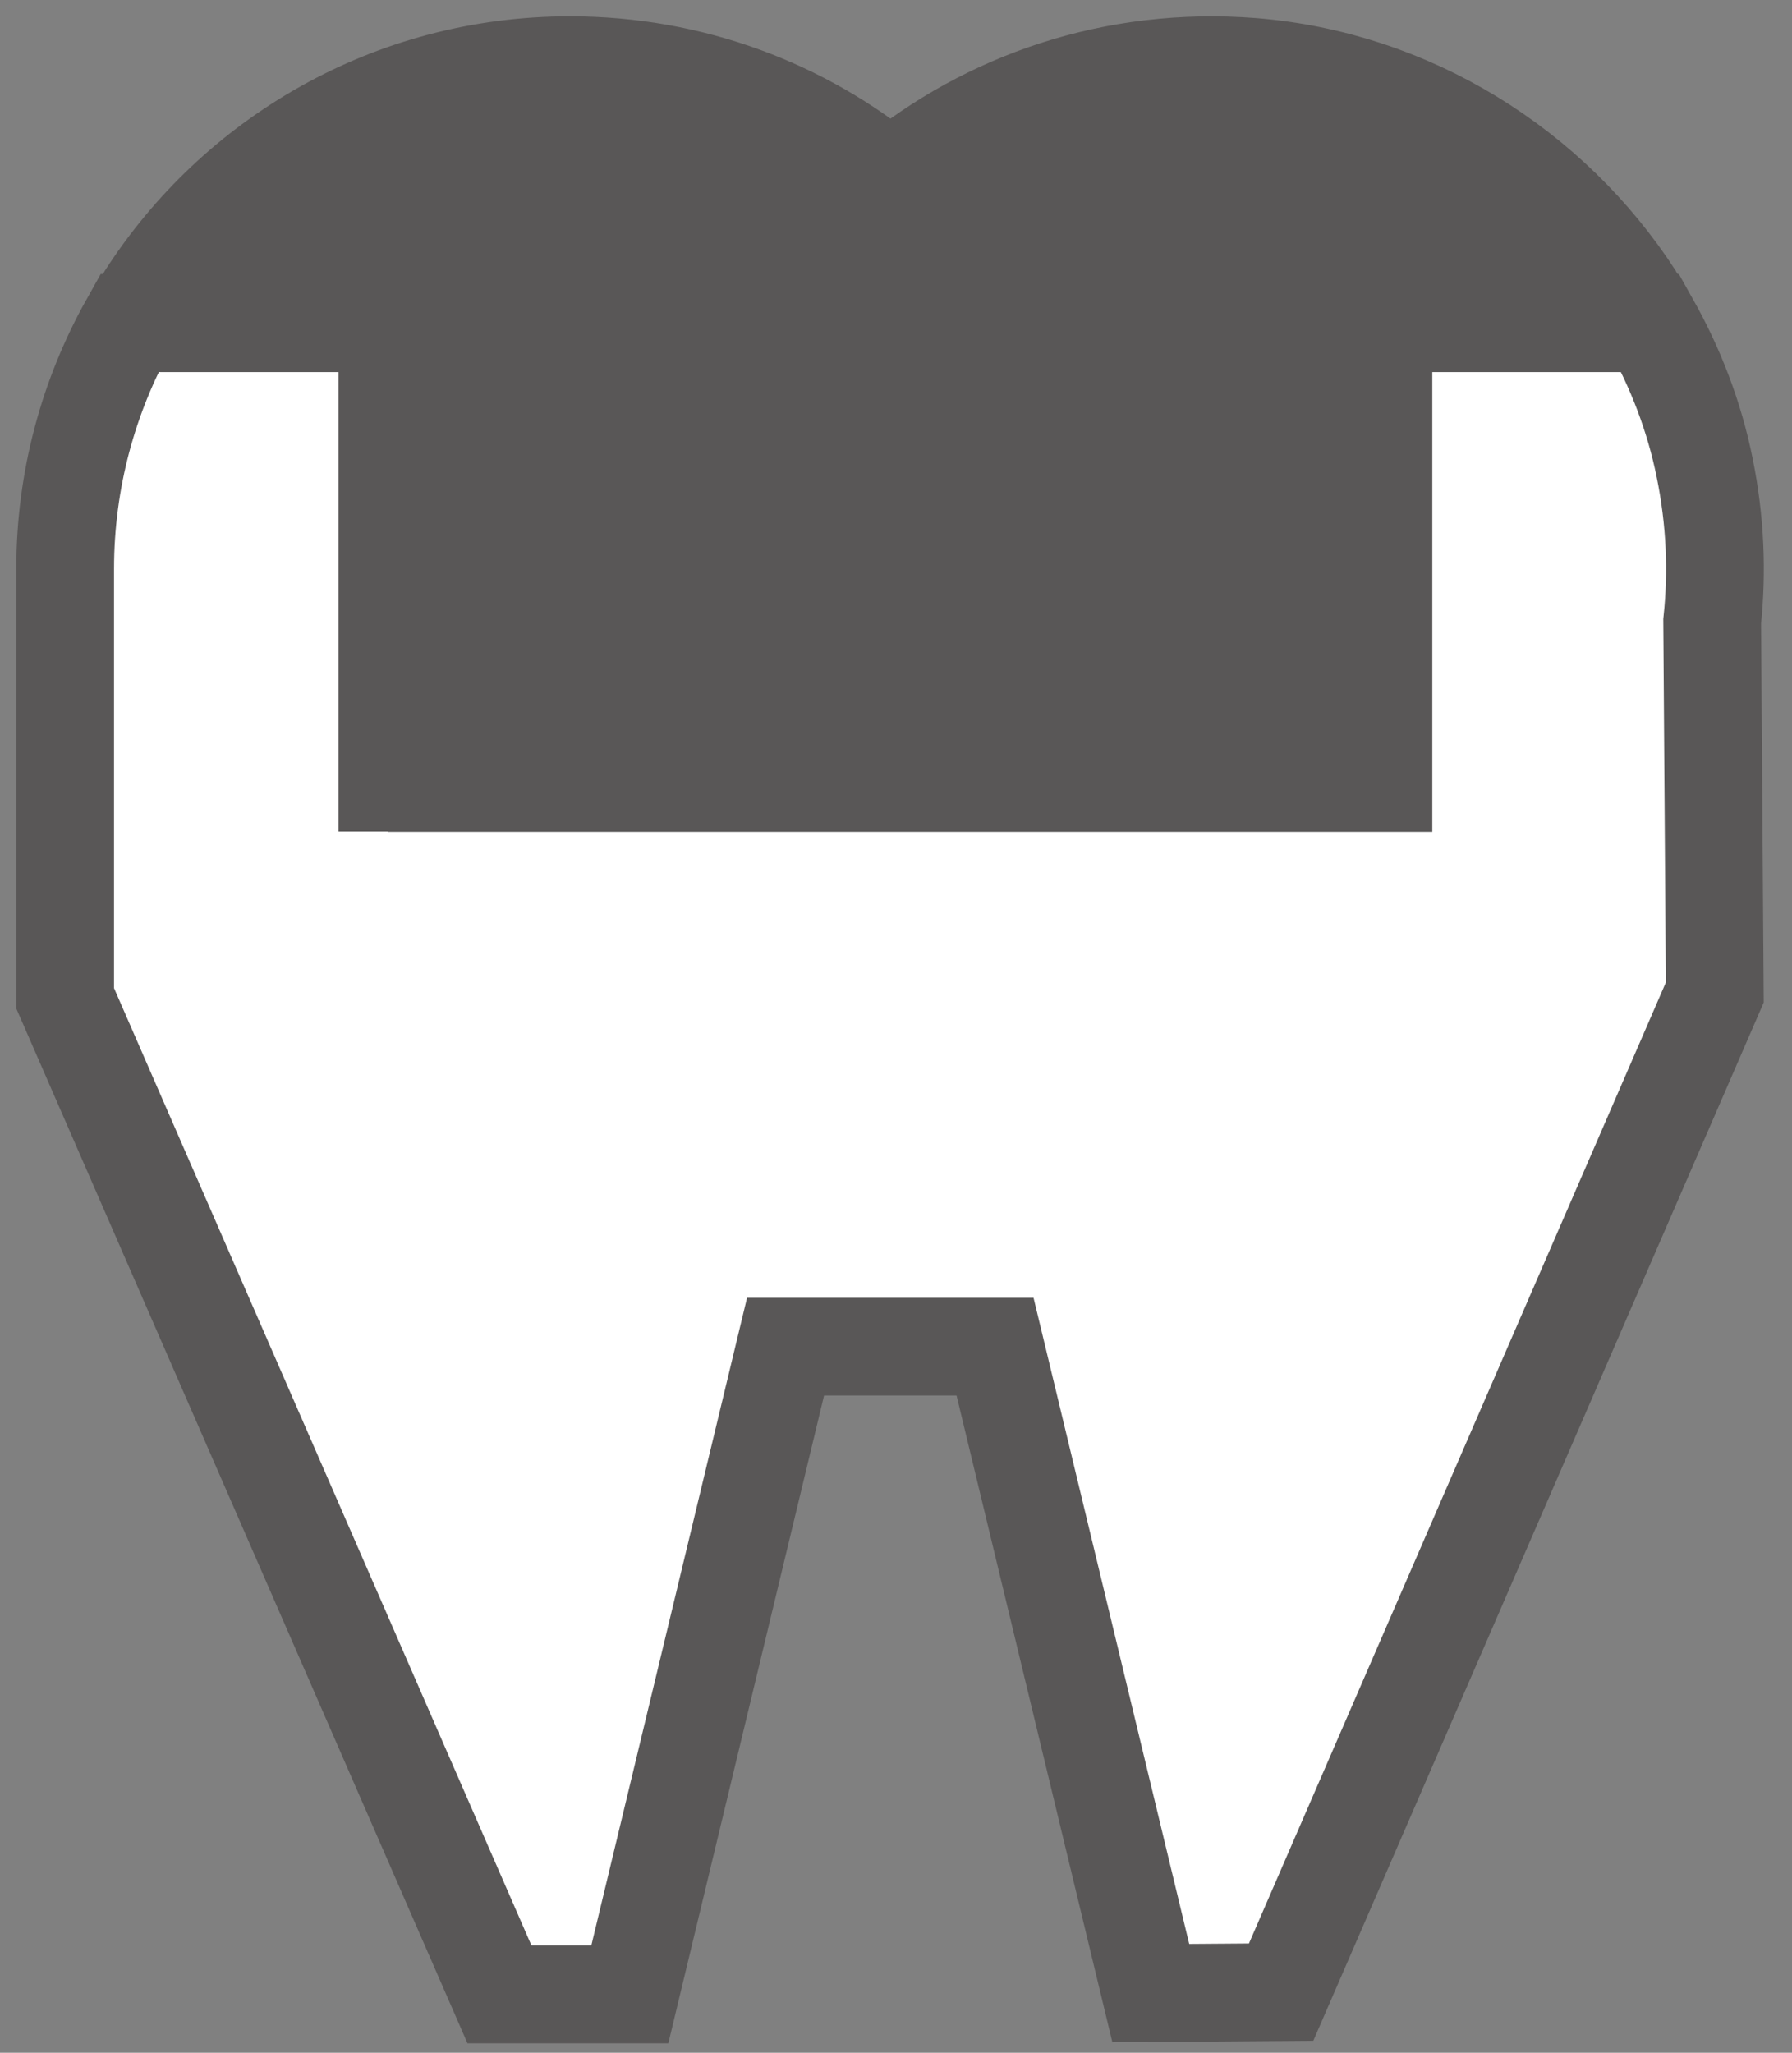
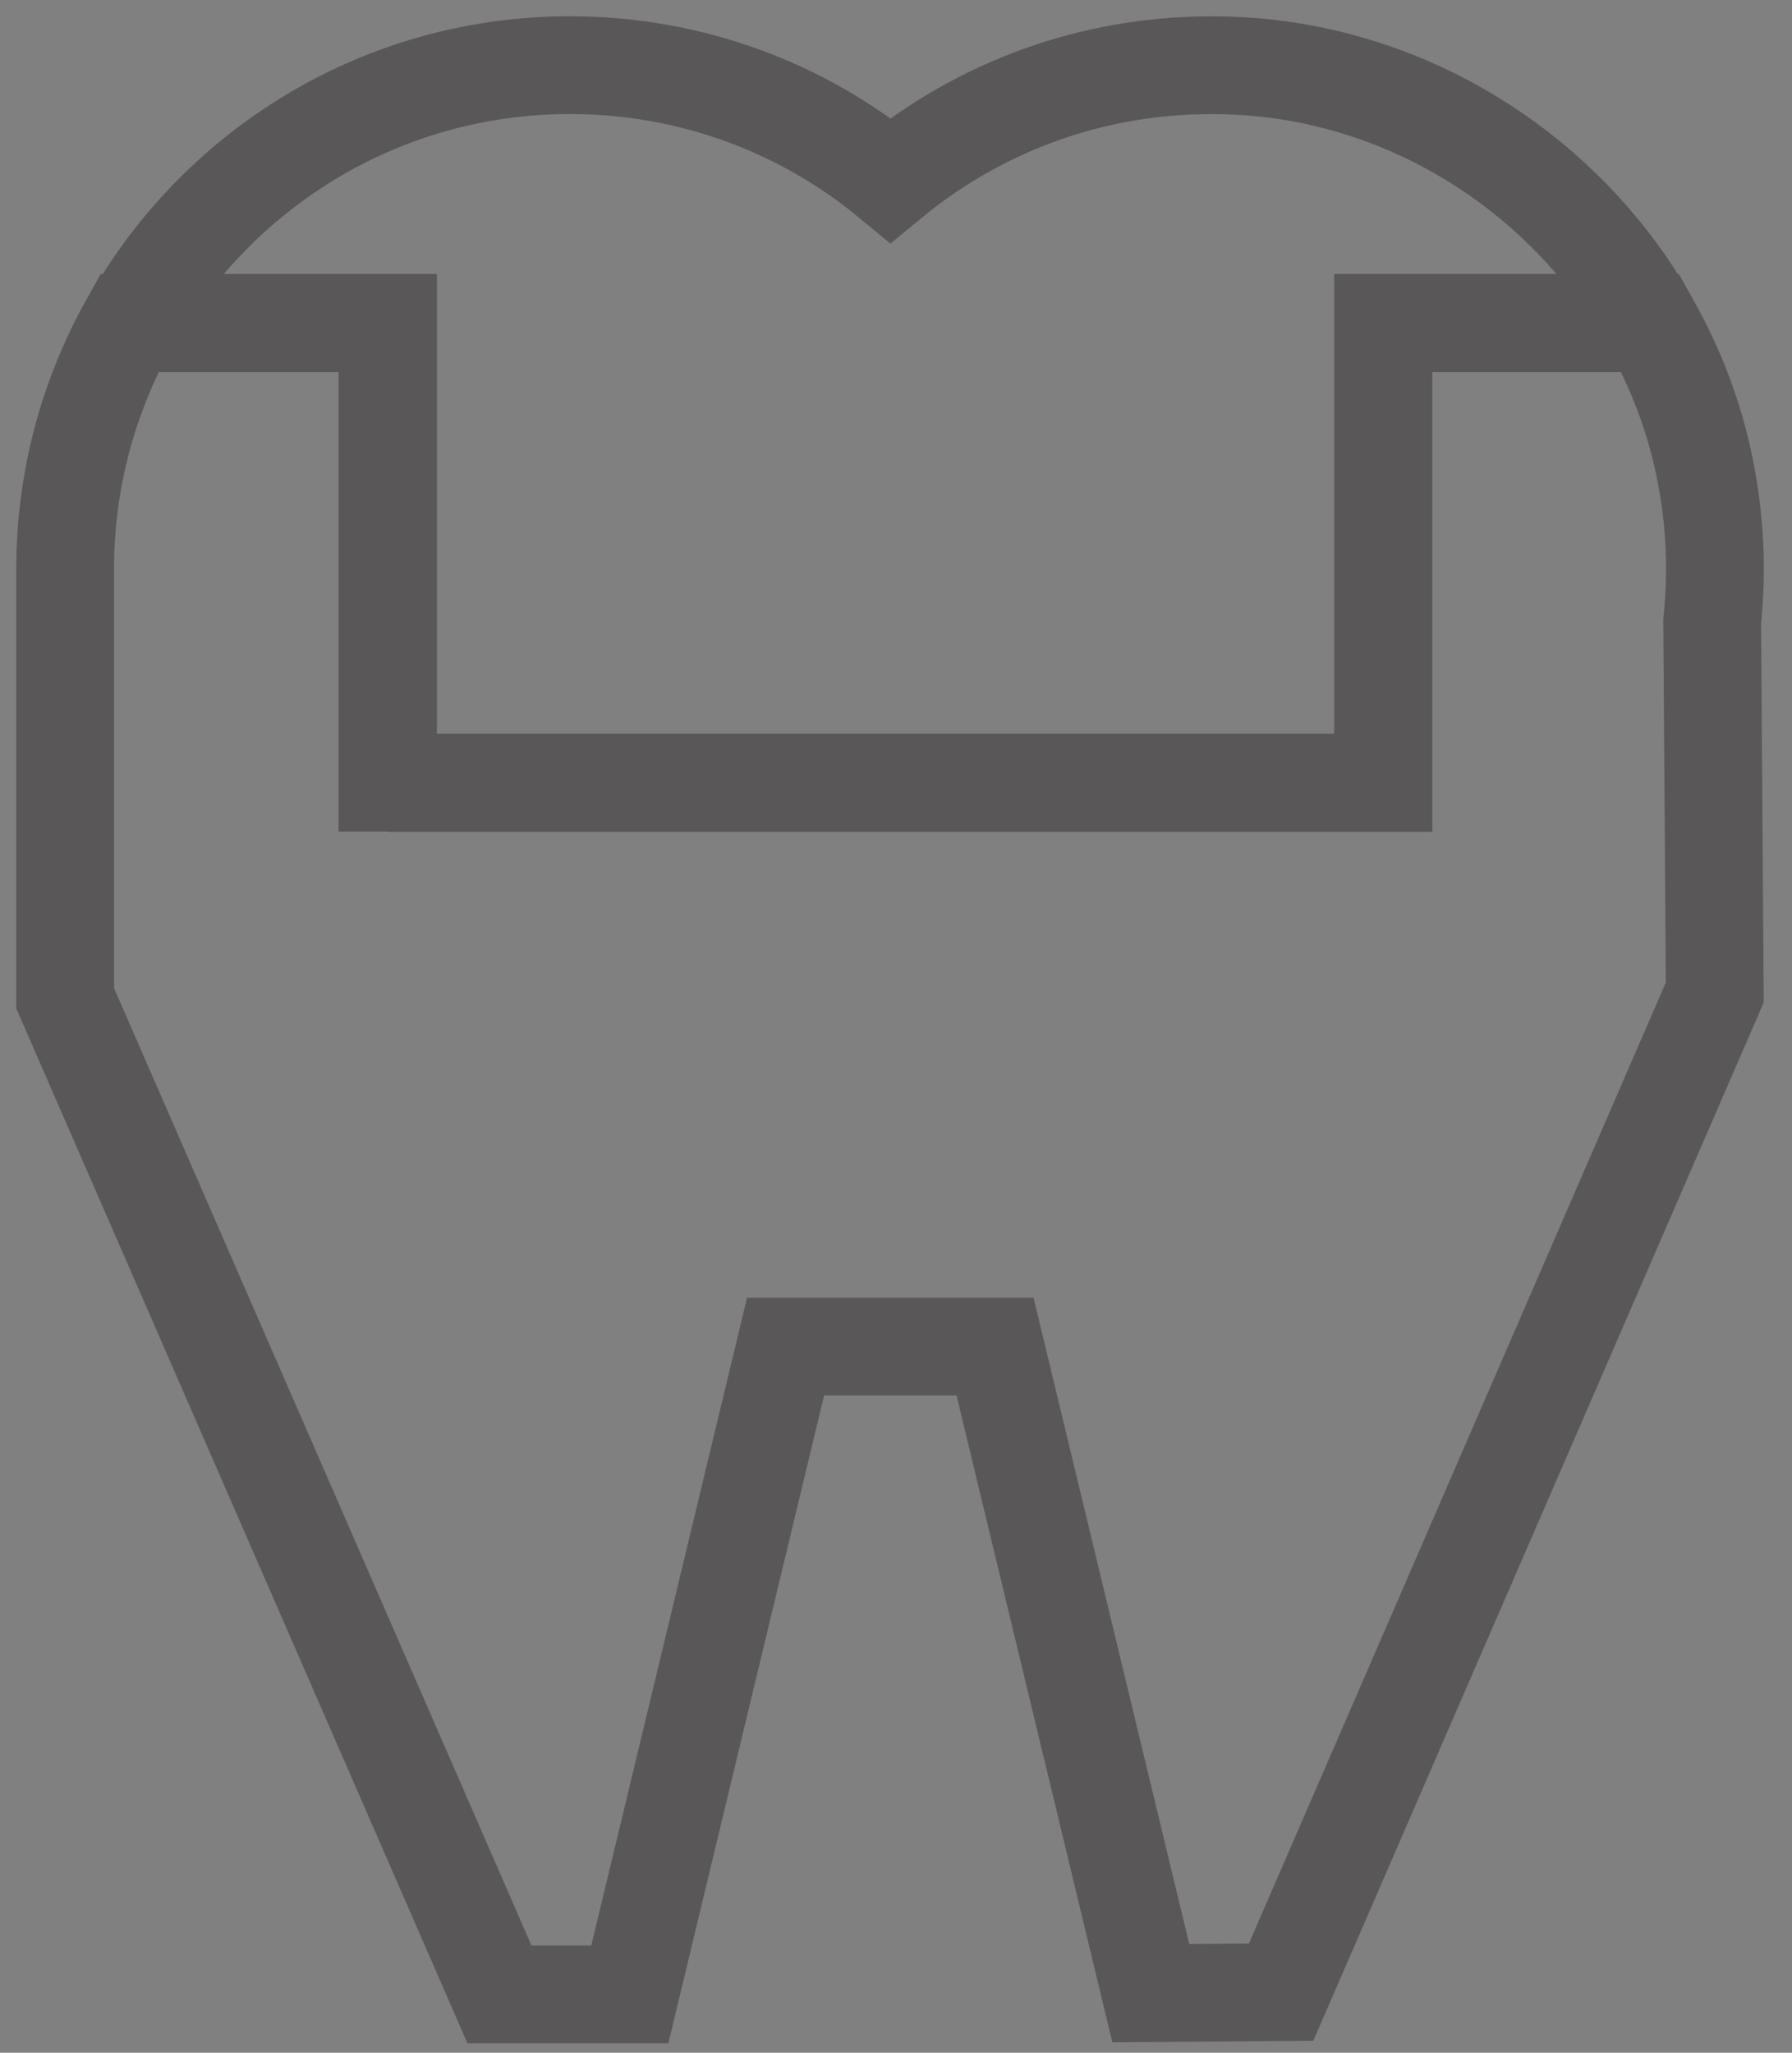
<svg xmlns="http://www.w3.org/2000/svg" width="55" height="63" viewBox="0 0 55 63" fill="none">
  <rect x="0" y="0" width="55" height="63" fill="#808080" stroke="none" />
-   <path d="M11.9 24.03H42.46V9.92H50.66C48.18 5.53 43.62 2.46 38.43 2.05C34.2 1.72 30.3 3.08 27.33 5.53C24.66 3.32 21.23 2 17.49 2C11.69 2 6.64 5.2 3.99 9.92H11.91V24.03H11.9Z" fill="#595757" />
-   <path d="M52.32 14.36C52 12.77 51.42 11.28 50.65 9.91H42.45V24.02H11.89V9.91H3.97C2.72 12.14 2 14.72 2 17.46C2 17.59 2 17.71 2 17.84C2 17.95 2 18.06 2 18.17V30.64L15.33 61.21H19.33L24.11 41.33H30.54L35.32 61.17L39.32 61.14L52.63 30.46L52.55 19.07C52.71 17.56 52.65 15.98 52.32 14.36Z" fill="white" />
  <path d="M11.9 24.03H42.46V9.92H49.72C50.13 9.92 50.39 9.46 50.17 9.12C47.61 5.16 43.29 2.44 38.43 2.05C34.2 1.72 30.3 3.08 27.33 5.53C24.66 3.32 21.23 2 17.49 2C12.02 2 7.23 4.84 4.48 9.12C4.26 9.47 4.52 9.92 4.93 9.92H11.91V24.03H11.9Z" stroke="#595757" stroke-width="3" stroke-miterlimit="10" />
  <path d="M52.32 14.36C52 12.77 51.42 11.28 50.65 9.91H42.45V24.02H11.89V9.91H3.97C2.72 12.14 2 14.72 2 17.46C2 17.59 2 17.71 2 17.84C2 17.95 2 18.06 2 18.17V30.64L15.33 61.21H19.33L24.11 41.33H30.54L35.32 61.17L39.32 61.14L52.63 30.46L52.55 19.07C52.71 17.56 52.65 15.98 52.32 14.36Z" stroke="#595757" stroke-width="3" stroke-miterlimit="10" />
</svg>